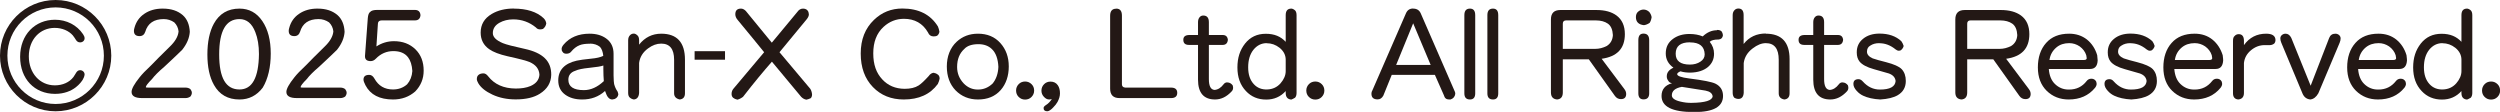
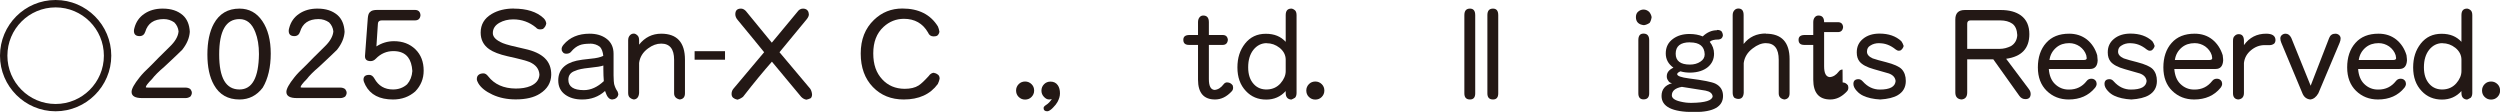
<svg xmlns="http://www.w3.org/2000/svg" id="a" data-name="レイヤー 1" width="267.13" height="11.95" viewBox="0 0 267.13 11.95">
  <g>
    <path d="m0,5.95c0,3.27,2.67,5.94,5.94,5.94s5.95-2.67,5.95-5.94S9.23,0,5.94,0,0,2.67,0,5.95m.79,0C.79,3.09,3.1.79,5.94.79s5.16,2.3,5.16,5.16-2.32,5.16-5.16,5.16S.79,8.8.79,5.95" fill="#231815" />
-     <path d="m9.04,4.09c0,.25-.21.44-.48.44-.42,0-.48-.41-.78-.75-.43-.49-1.14-.8-1.93-.8-1.58,0-2.77,1.24-2.77,3.04s1.18,3.1,2.78,3.1c.83,0,1.55-.32,1.98-.88.26-.34.34-.74.72-.74.27,0,.48.21.48.46-.02.2-.1.39-.2.56-.15.23-.96,1.51-2.96,1.51-2.18,0-3.73-1.59-3.73-3.96s1.6-3.96,3.73-3.96c1.24,0,2.34.57,2.99,1.54.11.16.17.3.17.44" fill="#231815" />
  </g>
  <g>
    <path d="m17.4.92c.88,0,1.59.23,2.13.7.46.41.71,1,.75,1.78-.04.65-.31,1.29-.81,1.92-.29.29-.93.9-1.92,1.82-.59.5-1.03.94-1.31,1.31-.44.44-.66.73-.66.86,0,.04.09.05.26.05h3.99c.19,0,.36.05.51.16.1.13.16.26.16.4,0,.12-.05.26-.16.4-.15.1-.32.16-.51.16h-4.65c-.75,0-1.12-.22-1.12-.66,0-.33.29-.85.86-1.56.25-.32.66-.75,1.22-1.27.42-.44,1.08-1.1,1.98-1.98.6-.57.92-1.13.96-1.66-.04-.37-.19-.69-.46-.96-.34-.23-.71-.35-1.12-.35-1.05,0-1.71.45-1.98,1.36-.1.3-.3.46-.61.46-.4,0-.6-.19-.6-.56,0-.1.02-.2.05-.3.17-.66.53-1.17,1.07-1.53.53-.36,1.18-.55,1.96-.55Z" fill="#231815" />
    <path d="m25.59,10.63c-1.24,0-2.15-.52-2.73-1.56-.47-.83-.7-1.92-.7-3.25s.23-2.45.69-3.29c.59-1.07,1.5-1.61,2.74-1.61,1.02,0,1.84.44,2.44,1.33.6.88.9,2.04.9,3.48s-.29,2.7-.86,3.64c-.64.84-1.47,1.26-2.48,1.26Zm0-8.59c-1.45,0-2.17,1.26-2.17,3.78s.72,3.74,2.17,3.74c1.36,0,2.05-1.26,2.08-3.78,0-.91-.13-1.7-.39-2.35-.36-.93-.92-1.39-1.69-1.39Z" fill="#231815" />
    <path d="m33.94.92c.88,0,1.59.23,2.13.7.46.41.71,1,.75,1.78-.04.65-.31,1.29-.81,1.92-.29.29-.93.9-1.92,1.82-.59.5-1.03.94-1.31,1.31-.44.44-.66.73-.66.86,0,.04.09.05.26.05h3.99c.19,0,.36.05.51.16.1.13.16.26.16.4,0,.12-.05.26-.16.4-.15.1-.32.16-.51.16h-4.65c-.75,0-1.12-.22-1.12-.66,0-.33.29-.85.86-1.56.25-.32.66-.75,1.22-1.27.42-.44,1.08-1.1,1.98-1.98.6-.57.92-1.13.96-1.66-.04-.37-.19-.69-.46-.96-.34-.23-.71-.35-1.12-.35-1.05,0-1.71.45-1.98,1.36-.1.3-.3.46-.61.46-.4,0-.6-.19-.6-.56,0-.1.02-.2.05-.3.17-.66.53-1.17,1.07-1.53.53-.36,1.18-.55,1.96-.55Z" fill="#231815" />
    <path d="m40.33,1.06h4c.37,0,.57.19.6.56-.03.37-.23.56-.6.56h-3.55c-.25,0-.39.12-.4.35l-.16,2.43c.57-.37,1.2-.56,1.87-.56.94,0,1.7.29,2.3.87.59.58.88,1.34.88,2.28,0,.86-.3,1.6-.9,2.22-.65.57-1.44.86-2.38.86-1.43,0-2.41-.51-2.94-1.52-.14-.27-.21-.47-.21-.6,0-.34.2-.51.61-.51.23,0,.41.13.56.4.43.77,1.09,1.16,1.98,1.16.59,0,1.09-.18,1.51-.55.33-.38.52-.85.56-1.42-.04-.64-.2-1.13-.46-1.47-.34-.44-.86-.66-1.57-.66s-1.35.27-1.87.81c-.16.17-.35.26-.55.26-.41,0-.61-.17-.61-.51v-.05l.3-4.04c.03-.34.11-.56.26-.66.12-.14.37-.21.75-.21Z" fill="#231815" />
    <path d="m54.88.92c1.41,0,2.47.34,3.19,1.01.16.15.26.33.3.56-.03.24-.15.44-.35.6-.1.03-.2.05-.31.05-.19,0-.34-.07-.44-.2-.71-.58-1.52-.87-2.43-.87-.55,0-1.04.12-1.47.36-.48.27-.71.64-.71,1.11,0,.42.36.77,1.07,1.07.36.15,1.14.35,2.33.61.97.21,1.69.54,2.16,1,.47.46.69,1.05.68,1.78-.02.84-.42,1.51-1.21,2.01-.64.41-1.5.61-2.59.61-.92,0-1.75-.17-2.48-.51-.73-.34-1.23-.74-1.51-1.21-.1-.17-.16-.33-.16-.45,0-.22.07-.37.21-.47.13-.1.3-.14.51-.14.16,0,.33.1.49.31.67.86,1.65,1.3,2.94,1.31.62,0,1.14-.08,1.59-.27.59-.26.91-.66.95-1.2-.03-.62-.39-1.08-1.07-1.37-.28-.12-1.05-.33-2.33-.61-.88-.2-1.53-.45-1.96-.75-.62-.43-.92-1.03-.92-1.78,0-.86.39-1.52,1.18-1.99.66-.39,1.45-.58,2.37-.58Z" fill="#231815" />
    <path d="m63.05,4.67c-.48,0-.85.05-1.12.16-.33.13-.63.36-.91.7-.11.14-.28.21-.51.21-.19,0-.33-.07-.4-.21-.07-.06-.1-.16-.1-.3s.07-.29.21-.46c.66-.78,1.59-1.17,2.78-1.17.71,0,1.3.17,1.77.51.53.38.79.93.79,1.64v2.31c.01.49.03.8.06.92.08.3.2.57.36.79.03.06.06.16.09.3-.03.24-.16.41-.4.51-.14.03-.22.05-.25.05-.17,0-.33-.08-.46-.25-.1-.12-.2-.34-.31-.66-.68.62-1.51.92-2.47.91-.73,0-1.32-.18-1.78-.51-.5-.36-.75-.87-.75-1.52,0-1.11.66-1.82,1.98-2.12.31-.07.82-.14,1.52-.21.57-.05,1.01-.15,1.31-.3-.04-.41-.15-.73-.35-.96-.29-.23-.65-.35-1.07-.35Zm1.42,2.33c-.23.09-.73.17-1.52.25-.69.07-1.18.17-1.47.31-.5.16-.75.48-.75.96,0,.74.55,1.11,1.66,1.11.74,0,1.45-.32,2.13-.96-.03-.37-.05-.79-.05-1.26v-.4Z" fill="#231815" />
    <path d="m70.65,3.6c1.69,0,2.54.93,2.54,2.78v3.59c0,.4-.19.62-.56.66-.4-.09-.6-.31-.6-.66v-3.59c0-1.14-.46-1.72-1.38-1.72-.48,0-.94.17-1.4.51-.56.41-.88.93-.96,1.56v3.2c-.03.43-.22.67-.56.7-.17-.03-.32-.1-.44-.21-.11-.1-.17-.26-.17-.49v-5.62c0-.24.07-.43.21-.56.1-.1.23-.16.4-.16.12,0,.26.07.4.21.1.1.16.26.16.51v.46c.62-.78,1.41-1.17,2.37-1.17Z" fill="#231815" />
    <path d="m74.22,5.47h3.25v.91h-3.25v-.91Z" fill="#231815" />
    <path d="m85.82.92c.27,0,.46.12.56.35.03.14.05.23.05.26,0,.16-.08.35-.25.55l-2.89,3.5,3.29,3.91c.1.16.17.36.19.6,0,.17-.05.31-.14.4-.14.07-.29.12-.46.16-.21-.03-.39-.13-.56-.3l-3.13-3.76c-.88,1-1.92,2.25-3.09,3.76-.23.17-.43.26-.6.3-.19-.04-.34-.11-.46-.21-.1-.09-.16-.23-.16-.4,0-.21.06-.39.19-.55l3.29-3.91c-.49-.62-1.44-1.76-2.83-3.45-.17-.2-.25-.4-.25-.6,0-.41.2-.61.61-.61.17,0,.34.08.51.25l2.78,3.39,2.73-3.29c.16-.23.36-.35.6-.35Z" fill="#231815" />
    <path d="m99.8,7.8c.14,0,.29.07.46.21.1.1.14.23.14.4-.03.16-.09.35-.19.56-.81,1.11-2.03,1.66-3.64,1.66-1.34,0-2.44-.44-3.3-1.33s-1.3-2.08-1.3-3.58.47-2.69,1.42-3.6c.84-.81,1.85-1.21,3.03-1.21,1.74,0,3.01.64,3.8,1.92.07.16.12.34.16.56-.03.17-.1.3-.21.4-.1.07-.23.1-.4.1-.3,0-.5-.14-.61-.42-.56-.97-1.42-1.46-2.57-1.46-.83,0-1.56.29-2.18.86-.74.68-1.1,1.62-1.1,2.83s.32,2.09.96,2.78c.61.66,1.4,1,2.38,1.01.62,0,1.12-.11,1.51-.36.28-.18.63-.52,1.07-1,.16-.24.37-.36.61-.36Z" fill="#231815" />
-     <path d="m104.5,3.6c.99,0,1.79.33,2.39,1,.6.67.9,1.5.9,2.5s-.29,1.87-.86,2.52c-.6.68-1.41,1.01-2.43,1.01-.96,0-1.76-.33-2.39-.97-.62-.64-.94-1.5-.94-2.56s.35-1.99,1.05-2.64c.62-.57,1.37-.86,2.27-.86Zm0,5.97c.6,0,1.12-.22,1.57-.65.37-.46.58-1.05.61-1.77-.04-.88-.28-1.52-.71-1.92-.36-.34-.84-.51-1.42-.51-.69,0-1.2.17-1.51.51-.51.46-.77,1.1-.77,1.92,0,.69.24,1.27.71,1.77.42.43.92.65,1.51.65Z" fill="#231815" />
    <path d="m108.57,9.67c0-.27.1-.5.29-.69.18-.18.41-.27.68-.27s.5.1.69.29c.18.18.27.41.27.68s-.1.5-.29.69c-.18.18-.41.27-.68.27s-.5-.1-.69-.29c-.18-.18-.27-.41-.27-.68Z" fill="#231815" />
    <path d="m112.38,10.58c-.1.03-.2.05-.27.05-.21,0-.4-.1-.57-.29-.17-.18-.26-.4-.26-.65,0-.28.1-.51.29-.7.18-.18.41-.27.68-.27.34,0,.6.13.78.39.16.23.23.52.23.87,0,.29-.09.59-.26.91-.11.2-.27.4-.48.61-.25.26-.46.39-.62.39-.26,0-.39-.12-.39-.35,0-.1.08-.2.23-.3.27-.16.48-.39.65-.66Z" fill="#231815" />
-     <path d="m119.27.92c.41,0,.61.25.61.75v7.34c0,.21.12.33.35.35h4.9c.44,0,.66.19.66.56s-.22.56-.66.56h-5.51c-.67,0-1-.34-1-1.01V1.68c0-.5.22-.75.65-.75Z" fill="#231815" />
    <path d="m131.15,8.81c.22,0,.4.1.56.3.03.1.05.19.05.26,0,.16-.05.29-.16.4-.53.57-1.12.86-1.77.86-1.21,0-1.82-.71-1.82-2.12v-3.71h-.96c-.41,0-.61-.18-.61-.55,0-.34.22-.51.66-.51h.91v-1.37c0-.23.06-.4.17-.53.1-.12.23-.18.39-.18.4,0,.6.24.6.71v1.37h1.47c.34,0,.52.17.56.51-.03.36-.22.55-.56.55h-1.47v3.65c0,.75.2,1.13.61,1.16.36-.03.68-.23.96-.6.1-.14.24-.21.4-.21Z" fill="#231815" />
    <path d="m137.98.92c.11,0,.25.06.4.19.1.1.16.27.16.51v8.31c0,.21-.05.38-.16.51-.16.1-.3.16-.4.2-.4-.03-.6-.27-.6-.7v-.21c-.55.61-1.25.91-2.08.91-.88,0-1.6-.3-2.17-.91-.61-.64-.91-1.48-.91-2.52s.27-1.86.82-2.56c.55-.69,1.28-1.04,2.21-1.04s1.6.29,2.13.86V1.62c0-.47.2-.7.6-.7Zm-2.63,3.69c-.56,0-1.04.24-1.42.71-.37.47-.56,1.09-.56,1.87s.2,1.37.61,1.81c.36.39.84.58,1.42.56.58-.02,1.06-.24,1.43-.66.36-.42.55-.85.55-1.3v-1.22c0-.49-.22-.92-.65-1.27-.42-.33-.88-.49-1.38-.49Z" fill="#231815" />
    <path d="m139.58,9.67c0-.27.1-.5.29-.69.18-.18.41-.27.68-.27s.5.1.69.29c.18.18.27.41.27.68s-.1.5-.29.69c-.18.18-.41.27-.68.27s-.5-.1-.69-.29c-.18-.18-.27-.41-.27-.68Z" fill="#231815" />
-     <path d="m151,.92c.39,0,.66.17.81.51l3.59,8.24c.07.12.1.24.1.35-.04.3-.2.51-.51.61h-.16c-.29,0-.47-.15-.55-.46l-.96-2.17h-4.61l-.9,2.22c-.15.27-.35.4-.61.4-.44,0-.66-.2-.66-.61,0-.13.03-.25.1-.35l3.59-8.24c.15-.34.4-.51.77-.51Zm-1.82,6.02h3.69l-1.87-4.45-1.82,4.45Z" fill="#231815" />
    <path d="m157.07.92c.37,0,.56.23.56.7v8.36c0,.43-.19.65-.56.65-.4,0-.6-.22-.6-.65V1.62c0-.47.2-.7.6-.7Z" fill="#231815" />
    <path d="m159.53.92c.37,0,.56.23.56.7v8.36c0,.43-.19.65-.56.65-.4,0-.6-.22-.6-.65V1.62c0-.47.2-.7.6-.7Z" fill="#231815" />
-     <path d="m166.99,6.33v3.55c0,.46-.2.71-.61.75-.44-.04-.66-.29-.66-.75V2.08c0-.68.34-1.01,1.01-1.01h3.85c.91,0,1.62.2,2.14.58.6.44.9,1.11.9,2,0,1.53-.83,2.4-2.48,2.63l2.43,3.24c.14.18.2.37.19.56-.02.34-.2.51-.56.51-.27,0-.49-.12-.65-.35l-2.78-3.9h-2.78Zm.35-4.15c-.23,0-.35.12-.35.35v2.69h3.48c.4,0,.81-.1,1.22-.31.41-.26.62-.65.65-1.16-.03-.57-.2-.98-.53-1.22-.33-.23-.76-.35-1.29-.35h-3.19Z" fill="#231815" />
    <path d="m175.62,1.02c.21,0,.41.08.6.25.13.16.22.34.26.56-.04.26-.11.46-.21.61-.2.14-.4.22-.61.25-.57-.06-.86-.35-.86-.86,0-.24.07-.43.21-.56.17-.16.38-.25.61-.25Zm-.01,2.57c.41,0,.61.24.61.71v5.67c0,.43-.2.65-.61.65-.36,0-.55-.22-.55-.65v-5.67c0-.48.18-.71.55-.71Z" fill="#231815" />
    <path d="m183.45,3.2h.05c.2,0,.35.05.46.16.07.1.12.23.14.4-.03.28-.18.43-.45.46-.48,0-.8.08-.96.25.3.37.46.8.46,1.27,0,.58-.22,1.05-.65,1.42-.46.38-1.08.58-1.87.6-.4,0-.75-.04-1.07-.14-.23.1-.35.2-.35.3,0,.2.42.35,1.26.46,1.52.19,2.47.38,2.83.56.54.27.81.71.81,1.31,0,1.14-1.01,1.72-3.03,1.72h-.1c-2.3,0-3.44-.57-3.44-1.72,0-.69.37-1.15,1.12-1.36-.19-.03-.32-.11-.4-.26-.1-.13-.16-.28-.16-.44v-.05c0-.39.24-.69.71-.91-.55-.39-.82-.9-.82-1.52,0-.67.26-1.19.79-1.57.47-.34,1.05-.51,1.74-.51.55,0,1.02.09,1.42.26.46-.44.97-.66,1.52-.66Zm-2.69,7.79c1.45-.02,2.19-.25,2.24-.7-.04-.32-.3-.52-.77-.61-.56-.09-1.4-.22-2.52-.4-.71.13-1.07.43-1.07.91,0,.29.3.52.9.66.41.1.81.15,1.22.14Zm-.19-6.47c-1.01,0-1.52.41-1.52,1.22,0,.77.51,1.16,1.52,1.16.43,0,.81-.1,1.12-.31.31-.2.46-.46.46-.79-.03-.85-.55-1.27-1.57-1.27Z" fill="#231815" />
    <path d="m188.68,3.6c1.69,0,2.54.91,2.54,2.73v3.64c0,.4-.19.62-.56.66-.4-.07-.6-.29-.6-.66v-3.59c0-1.18-.46-1.77-1.38-1.77-.45,0-.92.19-1.4.56-.56.42-.88.95-.96,1.57v3.18c-.03.43-.22.65-.56.65-.17,0-.32-.05-.46-.14-.1-.13-.16-.3-.16-.51V1.62c0-.23.07-.42.21-.55.1-.1.23-.16.4-.16.37,0,.56.23.56.7v3.09c.59-.75,1.38-1.12,2.37-1.12Z" fill="#231815" />
-     <path d="m196.89,8.81c.22,0,.4.1.56.3.03.1.05.19.05.26,0,.16-.05.29-.16.4-.53.57-1.12.86-1.77.86-1.21,0-1.82-.71-1.82-2.12v-3.71h-.96c-.41,0-.61-.18-.61-.55,0-.34.22-.51.66-.51h.91v-1.37c0-.23.06-.4.17-.53.1-.12.23-.18.39-.18.4,0,.6.24.6.71v1.37h1.47c.34,0,.52.17.56.51-.03.36-.22.55-.56.55h-1.47v3.65c0,.75.2,1.13.61,1.16.36-.03.68-.23.96-.6.1-.14.24-.21.4-.21Z" fill="#231815" />
+     <path d="m196.89,8.81c.22,0,.4.1.56.3.03.1.05.19.05.26,0,.16-.05.29-.16.4-.53.57-1.12.86-1.77.86-1.21,0-1.82-.71-1.82-2.12v-3.71h-.96c-.41,0-.61-.18-.61-.55,0-.34.22-.51.66-.51h.91v-1.37c0-.23.06-.4.17-.53.1-.12.23-.18.39-.18.4,0,.6.24.6.71h1.47c.34,0,.52.17.56.51-.03.36-.22.55-.56.55h-1.47v3.65c0,.75.2,1.13.61,1.16.36-.03.68-.23.96-.6.1-.14.24-.21.4-.21Z" fill="#231815" />
    <path d="m200.81,4.61c-.39,0-.71.09-.96.26-.24.13-.36.35-.36.65s.2.53.61.72c.33.11.8.25,1.42.4.85.22,1.41.47,1.68.75.29.31.44.73.44,1.26,0,.68-.29,1.18-.86,1.52-.44.26-1.07.41-1.87.46-.75-.04-1.35-.18-1.82-.4-.26-.12-.49-.29-.69-.51-.24-.26-.36-.51-.36-.75,0-.34.18-.51.55-.51.16,0,.31.08.46.25.51.57,1.12.86,1.82.86,1.07,0,1.63-.3,1.68-.91-.04-.38-.28-.65-.72-.81,0,0-.54-.16-1.61-.46-.75-.21-1.25-.48-1.52-.81-.2-.25-.3-.57-.3-.96v-.05c0-.59.23-1.07.68-1.43.44-.36,1.03-.55,1.75-.55.97,0,1.75.27,2.33.81.12.17.2.34.25.51-.04.18-.14.33-.3.46-.07.03-.14.05-.21.05-.12,0-.24-.05-.35-.14-.54-.44-1.11-.66-1.72-.66Z" fill="#231815" />
    <path d="m210.2,6.33v3.55c0,.46-.2.71-.61.75-.44-.04-.66-.29-.66-.75V2.08c0-.68.34-1.01,1.01-1.01h3.85c.91,0,1.62.2,2.15.58.6.44.9,1.11.9,2,0,1.53-.83,2.4-2.48,2.63l2.43,3.24c.14.18.2.37.19.56-.02.34-.2.51-.56.51-.27,0-.49-.12-.65-.35l-2.78-3.9h-2.78Zm.35-4.15c-.23,0-.35.12-.35.35v2.69h3.48c.4,0,.81-.1,1.22-.31.41-.26.62-.65.65-1.16-.03-.57-.2-.98-.53-1.22-.33-.23-.76-.35-1.29-.35h-3.18Z" fill="#231815" />
    <path d="m221.1,3.6c.73,0,1.36.21,1.89.62.52.42.89.98,1.1,1.68.03.3.05.49.05.56-.03.61-.3.91-.81.91h-4.41c.05.69.27,1.23.65,1.6.41.4.9.6,1.47.6h.05c.77,0,1.4-.3,1.87-.91.13-.17.3-.25.51-.25.23,0,.4.1.51.3.03.1.05.19.05.26,0,.11-.05.25-.16.4-.69.84-1.63,1.26-2.83,1.26-.93,0-1.71-.31-2.34-.92-.63-.62-.95-1.45-.95-2.51s.29-1.95.88-2.61c.58-.66,1.4-.99,2.46-.99Zm-2.12,2.81h3.69c.2,0,.3-.07.3-.2,0-.02-.02-.12-.05-.31-.12-.38-.36-.69-.7-.94-.34-.23-.71-.35-1.12-.35-.55,0-1,.15-1.36.45-.42.35-.67.79-.75,1.34Z" fill="#231815" />
    <path d="m227.64,4.61c-.39,0-.71.09-.96.26-.24.13-.36.35-.36.65s.2.53.61.72c.33.11.8.25,1.42.4.85.22,1.41.47,1.68.75.29.31.44.73.44,1.26,0,.68-.29,1.18-.86,1.52-.44.26-1.07.41-1.87.46-.75-.04-1.35-.18-1.82-.4-.26-.12-.49-.29-.69-.51-.24-.26-.36-.51-.36-.75,0-.34.18-.51.55-.51.16,0,.31.08.45.25.51.57,1.12.86,1.82.86,1.07,0,1.63-.3,1.68-.91-.04-.38-.28-.65-.72-.81,0,0-.54-.16-1.61-.46-.75-.21-1.25-.48-1.52-.81-.2-.25-.3-.57-.3-.96v-.05c0-.59.23-1.07.68-1.43.44-.36,1.03-.55,1.75-.55.97,0,1.75.27,2.33.81.12.17.2.34.25.51-.04.18-.14.33-.3.46-.07.03-.14.05-.21.05-.12,0-.24-.05-.35-.14-.54-.44-1.11-.66-1.72-.66Z" fill="#231815" />
    <path d="m234.51,3.6c.73,0,1.36.21,1.88.62.52.42.89.98,1.11,1.68.04.3.05.49.05.56-.04.61-.3.91-.81.91h-4.41c.05.69.27,1.23.65,1.6.41.4.9.6,1.47.6h.05c.77,0,1.39-.3,1.87-.91.13-.17.3-.25.51-.25.23,0,.4.1.51.3.03.1.05.19.05.26,0,.11-.05.25-.16.4-.68.84-1.63,1.26-2.83,1.26-.93,0-1.71-.31-2.34-.92s-.95-1.45-.95-2.51.29-1.95.88-2.61c.58-.66,1.4-.99,2.46-.99Zm-2.12,2.81h3.69c.2,0,.3-.07.3-.2,0-.02-.02-.12-.05-.31-.12-.38-.36-.69-.7-.94-.34-.23-.71-.35-1.12-.35-.55,0-1,.15-1.37.45-.42.35-.67.79-.75,1.34Z" fill="#231815" />
    <path d="m242.14,3.6c.65,0,.98.22,1,.66,0,.16-.04.29-.14.4-.14.1-.29.16-.45.16h-.56c-.55,0-1.04.19-1.48.56-.43.36-.68.81-.74,1.35v3.2c0,.42-.2.66-.61.7-.37-.03-.56-.26-.56-.66v-5.6c0-.25.05-.42.16-.51.12-.14.27-.21.45-.21.37,0,.56.24.56.71v.46c.59-.82,1.38-1.22,2.38-1.22Z" fill="#231815" />
    <path d="m249.54,3.6c.15,0,.28.05.39.14.11.1.17.22.17.36,0,.14-.03.29-.1.46l-2.28,5.41c-.23.4-.51.62-.86.66-.39-.04-.66-.25-.82-.61l-2.28-5.46c-.07-.16-.1-.32-.1-.46,0-.15.06-.27.17-.36.11-.09.24-.14.39-.14.25,0,.46.15.61.45l2.07,5.11,1.98-5.11c.12-.3.34-.45.66-.45Z" fill="#231815" />
    <path d="m254.16,3.6c.73,0,1.36.21,1.88.62.52.42.89.98,1.1,1.68.04.3.05.49.05.56-.04.61-.3.91-.81.91h-4.41c.05.69.27,1.23.65,1.6.41.4.9.6,1.47.6h.05c.77,0,1.39-.3,1.87-.91.13-.17.3-.25.51-.25.23,0,.4.1.51.3.03.1.05.19.05.26,0,.11-.05.25-.16.4-.68.84-1.63,1.26-2.83,1.26-.93,0-1.71-.31-2.34-.92-.63-.62-.95-1.45-.95-2.51s.29-1.95.88-2.61c.58-.66,1.4-.99,2.46-.99Zm-2.12,2.81h3.69c.2,0,.3-.07.3-.2,0-.02-.02-.12-.05-.31-.12-.38-.36-.69-.7-.94-.34-.23-.71-.35-1.12-.35-.55,0-1,.15-1.37.45-.42.35-.67.79-.75,1.34Z" fill="#231815" />
    <path d="m263.61.92c.11,0,.25.06.4.19.1.1.16.27.16.51v8.31c0,.21-.05.38-.16.51-.17.1-.3.16-.4.2-.4-.03-.6-.27-.6-.7v-.21c-.55.61-1.25.91-2.08.91-.87,0-1.6-.3-2.17-.91-.61-.64-.91-1.48-.91-2.52s.27-1.86.82-2.56c.55-.69,1.28-1.04,2.21-1.04s1.6.29,2.13.86V1.62c0-.47.2-.7.6-.7Zm-2.63,3.69c-.56,0-1.04.24-1.42.71-.37.47-.56,1.09-.56,1.87s.2,1.37.61,1.81c.36.39.84.58,1.42.56.58-.02,1.06-.24,1.43-.66.36-.42.55-.85.55-1.3v-1.22c0-.49-.22-.92-.65-1.27-.42-.33-.88-.49-1.38-.49Z" fill="#231815" />
    <path d="m265.21,9.67c0-.27.1-.5.29-.69.18-.18.41-.27.68-.27s.5.1.69.29c.18.18.27.41.27.68s-.1.5-.29.69c-.18.18-.41.27-.68.27s-.5-.1-.69-.29c-.18-.18-.27-.41-.27-.68Z" fill="#231815" />
  </g>
</svg>